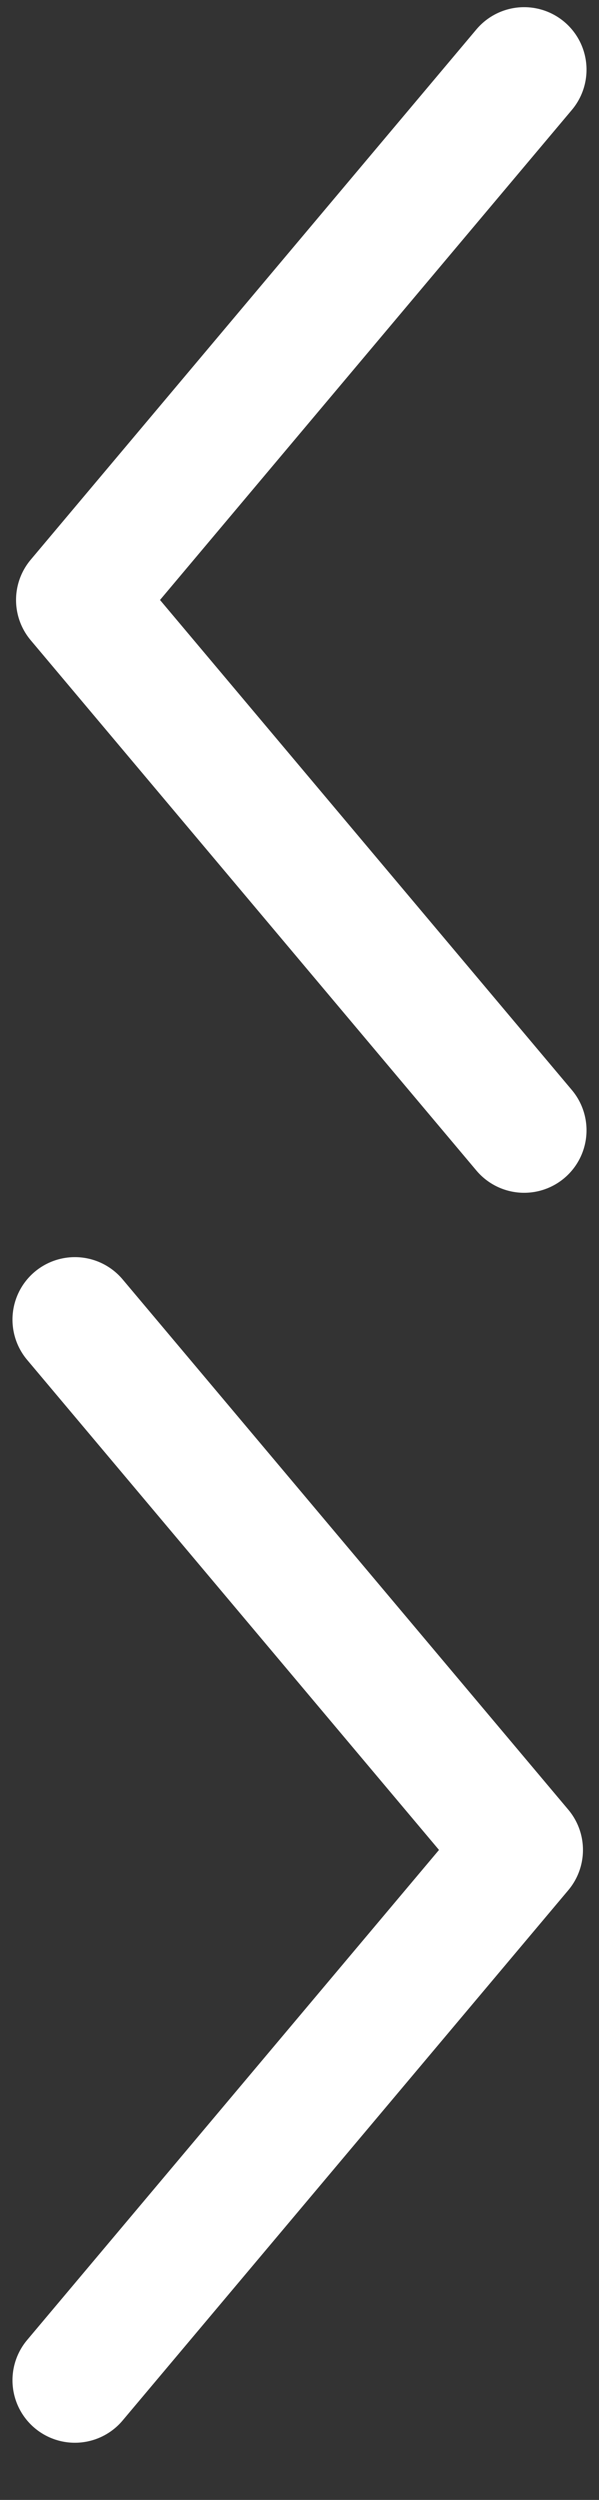
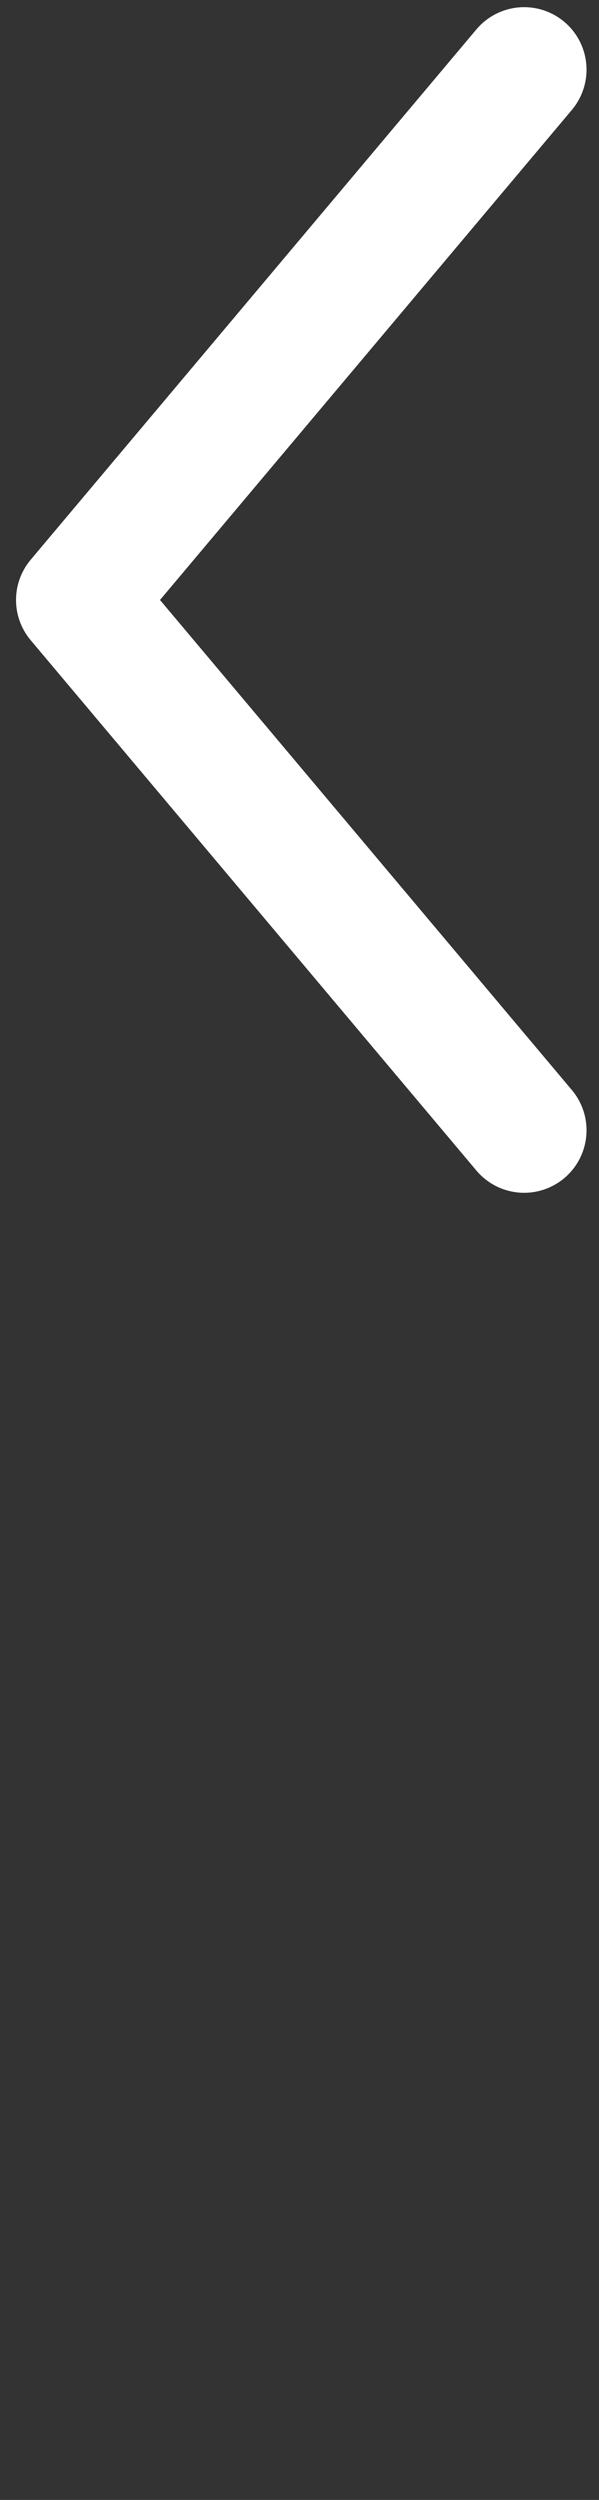
<svg xmlns="http://www.w3.org/2000/svg" width="24px" height="100px" viewBox="0 0 24 100">
  <rect x="0" y="0" width="24" height="100" fill="#333333" stroke="none" />
  <svg width="24px" height="48px" viewBox="0 0 24 48" y="0">
    <title>左侧箭头</title>
    <desc>Created with Sketch.</desc>
    <g id="搜狐视频-PC" stroke="none" stroke-width="1" fill="none" fill-rule="evenodd" stroke-linecap="round" stroke-linejoin="round">
      <g id="焦点图部分-版式4--竖图-02" transform="translate(-54, -261)" stroke="#FFFFFF" stroke-width="5">
        <g id="右侧滑动-copy" transform="translate(-143, 120)">
          <polyline id="左侧箭头" transform="translate(218, 165) scale(-1, 1) rotate(45) translate(-218, -165) " points="203 150 230.627 152.373 233 180" />
        </g>
      </g>
    </g>
  </svg>
  <svg width="24px" height="48px" viewBox="0 0 24 48" y="50">
    <title>右侧箭头</title>
    <desc>Created with Sketch.</desc>
    <g id="搜狐视频-PC" stroke="none" stroke-width="1" fill="none" fill-rule="evenodd" stroke-linecap="round" stroke-linejoin="round">
      <g id="焦点图部分-版式4--竖图-02" transform="translate(-1835, -261)" stroke="#FFFFFF" stroke-width="5">
        <g id="右侧滑动" transform="translate(1816, 120)">
-           <polyline id="右侧箭头" transform="translate(22, 165) rotate(45) translate(-22, -165) " points="7 150 34.627 152.373 37 180" />
-         </g>
+           </g>
      </g>
    </g>
  </svg>
</svg>